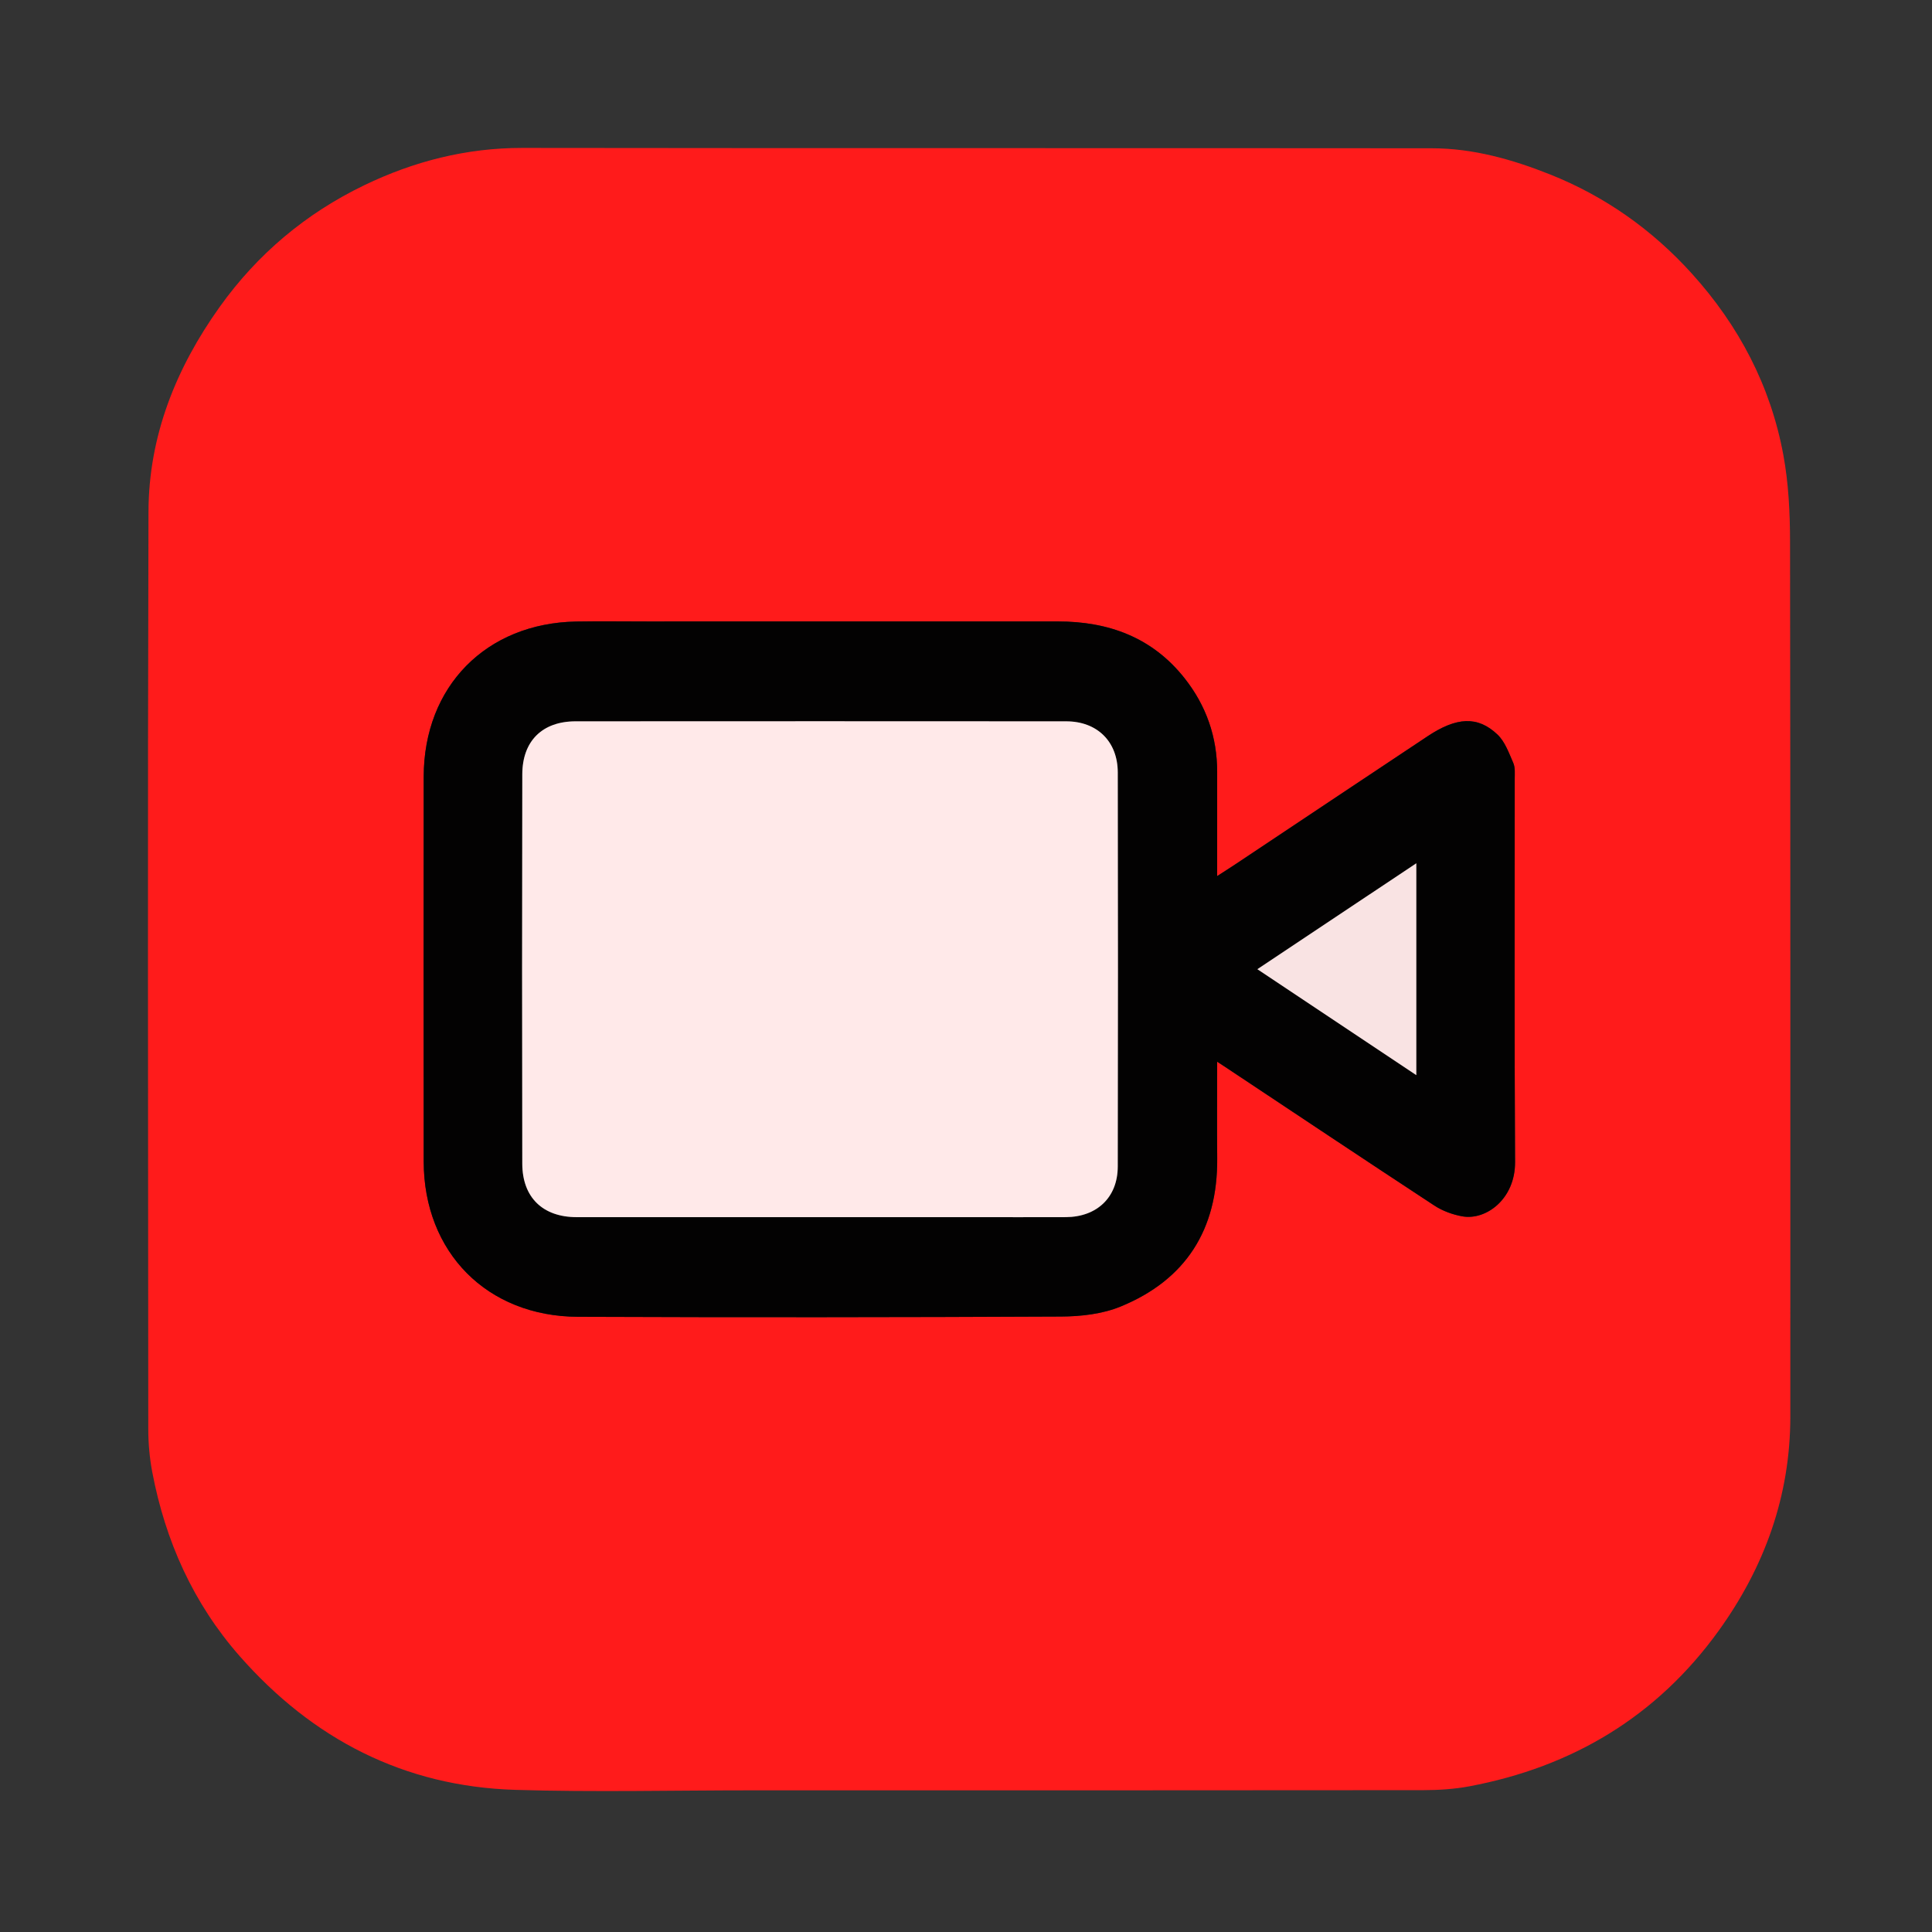
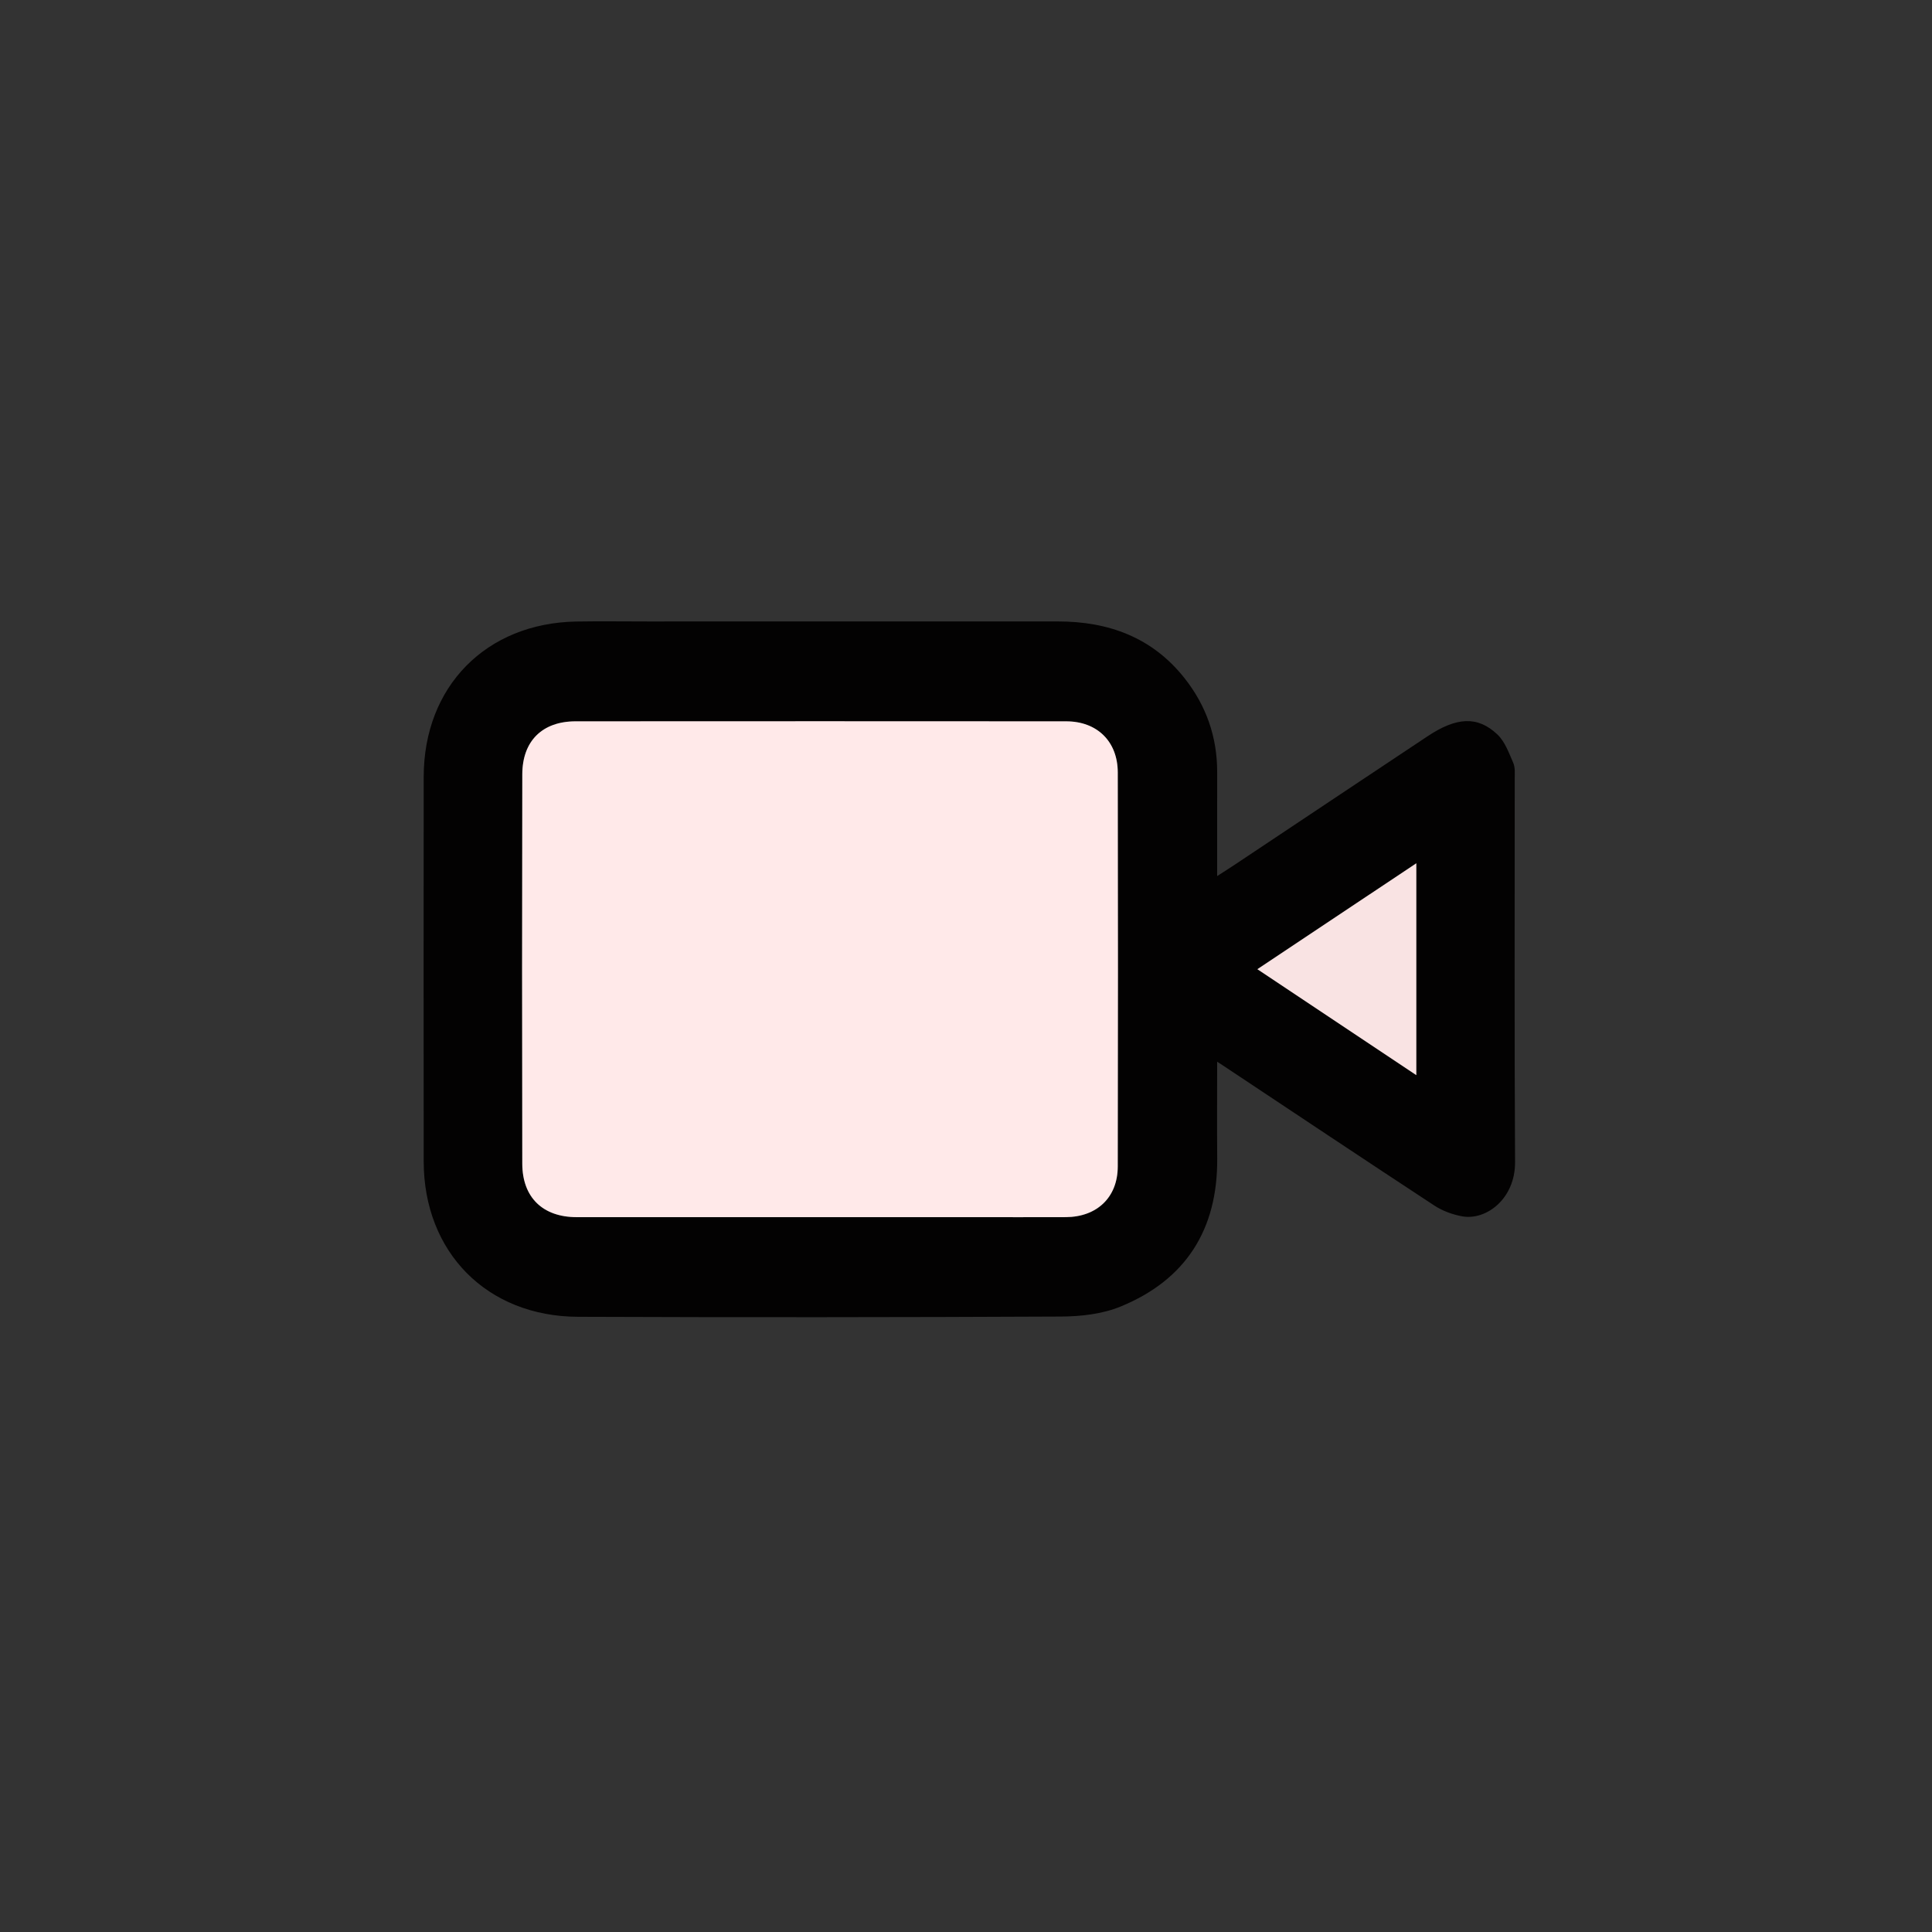
<svg xmlns="http://www.w3.org/2000/svg" xmlns:ns1="http://sodipodi.sourceforge.net/DTD/sodipodi-0.dtd" xmlns:ns2="http://www.inkscape.org/namespaces/inkscape" version="1.1" id="Layer_1" x="0px" y="0px" width="100%" viewBox="0 0 600 600" enable-background="new 0 0 600 600" xml:space="preserve" ns1:docname="icon (2) (1).svg" ns2:version="1.3 (0e150ed, 2023-07-21)">
  <rect x="0" y="0" width="600" height="600" fill="#333333" stroke="none" />
  <defs id="defs5" />
  <ns1:namedview id="namedview5" pagecolor="#505050" bordercolor="#eeeeee" borderopacity="1" ns2:showpageshadow="0" ns2:pageopacity="0" ns2:pagecheckerboard="0" ns2:deskcolor="#505050" ns2:zoom="0.39333333" ns2:cx="300" ns2:cy="300" ns2:window-width="1248" ns2:window-height="426" ns2:window-x="0" ns2:window-y="79" ns2:window-maximized="0" ns2:current-layer="Layer_1" />
-   <path fill="#FF1B1B" opacity="1" stroke="none" d=" M234,556   C209.004,556 184.489,556.597 160.016,555.856   C125.469,554.811 97.051,540.069 74.396,514.278   C60.001,497.891 51.351,478.553 47.29,457.186   C46.461,452.821 46.056,448.309 46.052,443.864   C45.984,348.879 45.839,253.893 46.114,158.908   C46.182,135.408 54.646,114.329 68.23,95.311   C79.937,78.92 94.966,66.296 113.055,57.56   C128.539,50.081 144.866,45.915 162.286,45.939   C256.438,46.067 350.591,45.955 444.743,46.051   C457.475,46.065 469.646,49.497 481.38,54.171   C498.44,60.968 513.127,71.363 525.434,84.979   C540.039,101.137 549.887,119.878 553.838,141.321   C555.442,150.027 555.899,159.048 555.913,167.927   C556.056,258.58 555.995,349.233 556.004,439.886   C556.006,464.572 547.984,486.697 533.727,506.471   C514.594,533.009 488.38,548.729 456.338,554.754   C451.637,555.637 446.764,555.944 441.97,555.949   C372.813,556.023 303.657,556 234,556  M200.5,193   C193.334,193 186.166,192.896 179.002,193.02   C150.984,193.501 131.615,213.17 131.584,241.216   C131.54,281.047 131.543,320.878 131.583,360.709   C131.611,388.873 151.213,408.833 179.498,408.944   C229.494,409.142 279.492,409.105 329.488,408.866   C335.69,408.836 342.337,408.087 347.997,405.767   C368.315,397.442 378.192,381.773 378.014,359.77   C377.934,350.006 378,340.24 378,329.724   C379.144,330.468 379.65,330.791 380.15,331.124   C401.907,345.576 423.626,360.083 445.466,374.407   C448.002,376.07 451.115,377.202 454.111,377.745   C461.452,379.074 470.586,372.412 470.517,360.875   C470.281,321.212 470.431,281.547 470.41,241.883   C470.41,240.223 470.592,238.383 469.964,236.943   C468.614,233.848 467.385,230.332 465.043,228.109   C458.914,222.29 452.362,222.665 443.351,228.648   C423.371,241.913 403.431,255.238 383.471,268.533   C381.876,269.595 380.254,270.616 378,272.071   C378,260.686 377.987,250.221 378.004,239.757   C378.021,228.883 374.601,219.148 367.912,210.667   C357.891,197.959 344.294,192.986 328.492,192.993   C286.161,193.012 243.831,193 200.5,193  z" id="path2" />
  <path fill="#030202" opacity="1" stroke="none" d=" M201,193   C243.831,193 286.161,193.012 328.492,192.993   C344.294,192.986 357.891,197.959 367.912,210.667   C374.601,219.148 378.021,228.883 378.004,239.757   C377.987,250.221 378,260.686 378,272.071   C380.254,270.616 381.876,269.595 383.471,268.533   C403.431,255.238 423.371,241.913 443.351,228.648   C452.362,222.665 458.914,222.29 465.043,228.109   C467.385,230.332 468.614,233.848 469.964,236.943   C470.592,238.383 470.41,240.223 470.41,241.883   C470.431,281.547 470.281,321.212 470.517,360.875   C470.586,372.412 461.452,379.074 454.111,377.745   C451.115,377.202 448.002,376.07 445.466,374.407   C423.626,360.083 401.907,345.576 380.15,331.124   C379.65,330.791 379.144,330.468 378,329.724   C378,340.24 377.934,350.006 378.014,359.77   C378.192,381.773 368.315,397.442 347.997,405.767   C342.337,408.087 335.69,408.836 329.488,408.866   C279.492,409.105 229.494,409.142 179.498,408.944   C151.213,408.833 131.611,388.873 131.583,360.709   C131.543,320.878 131.54,281.047 131.584,241.216   C131.615,213.17 150.984,193.501 179.002,193.02   C186.166,192.896 193.334,193 201,193  M302.5,378   C311.994,378 321.488,378.03 330.982,377.992   C340.646,377.953 347.109,371.86 347.129,362.299   C347.216,321.492 347.211,280.684 347.133,239.876   C347.115,230.271 340.719,224.023 331.141,224.017   C280.339,223.981 229.538,223.982 178.737,224.015   C168.457,224.021 162.227,230.096 162.204,240.474   C162.114,280.782 162.119,321.09 162.2,361.398   C162.221,371.894 168.605,377.996 179.077,377.997   C219.885,378.004 260.692,378 302.5,378  M439.849,300.5   C439.849,289.992 439.849,279.483 439.849,268.098   C422.958,279.357 407.055,289.956 390.49,300.997   C406.998,311.998 423.004,322.666 439.849,333.891   C439.849,322.331 439.849,311.916 439.849,300.5  z" id="path3" />
  <path fill="#FFE9E9" opacity="1" stroke="none" d=" M302,378   C260.692,378 219.885,378.004 179.077,377.997   C168.605,377.996 162.221,371.894 162.2,361.398   C162.119,321.09 162.114,280.782 162.204,240.474   C162.227,230.096 168.457,224.021 178.737,224.015   C229.538,223.982 280.339,223.981 331.141,224.017   C340.719,224.023 347.115,230.271 347.133,239.876   C347.211,280.684 347.216,321.492 347.129,362.299   C347.109,371.86 340.646,377.953 330.982,377.992   C321.488,378.03 311.994,378 302,378  z" id="path4" />
  <path fill="#F9E3E3" opacity="1" stroke="none" d=" M439.849,301   C439.849,311.916 439.849,322.331 439.849,333.891   C423.004,322.666 406.998,311.998 390.49,300.997   C407.055,289.956 422.958,279.357 439.849,268.098   C439.849,279.483 439.849,289.992 439.849,301  z" id="path5" />
</svg>